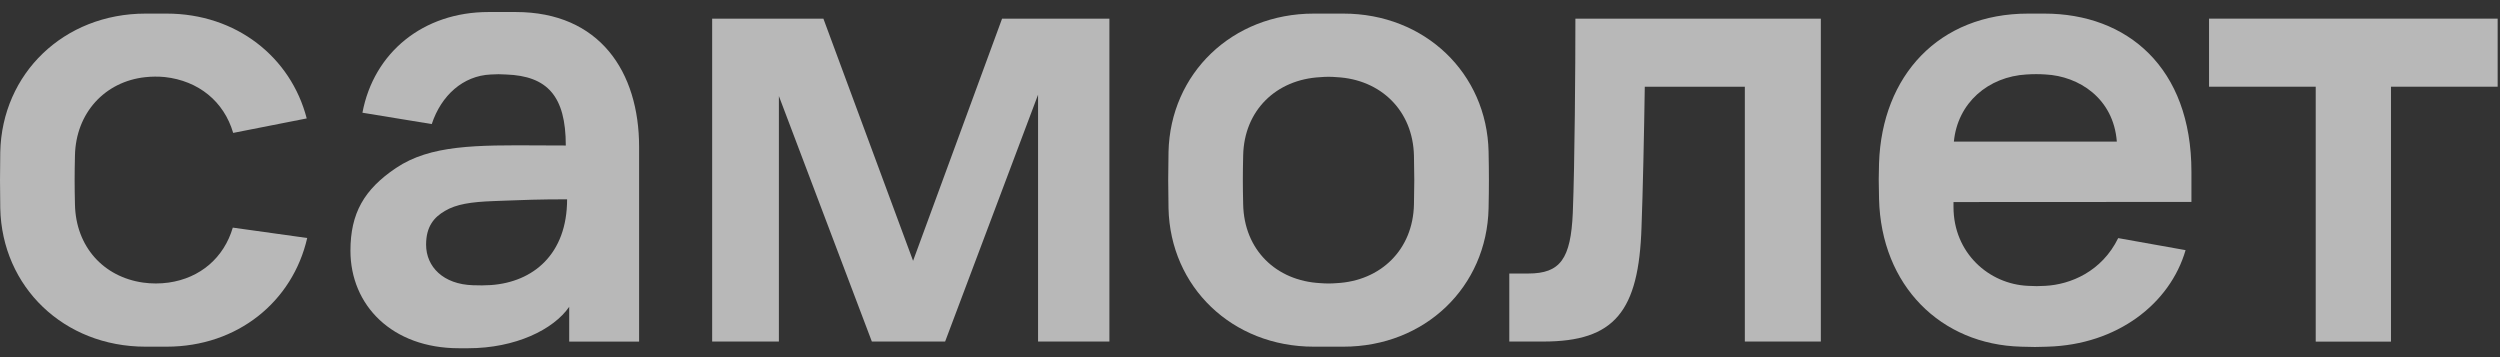
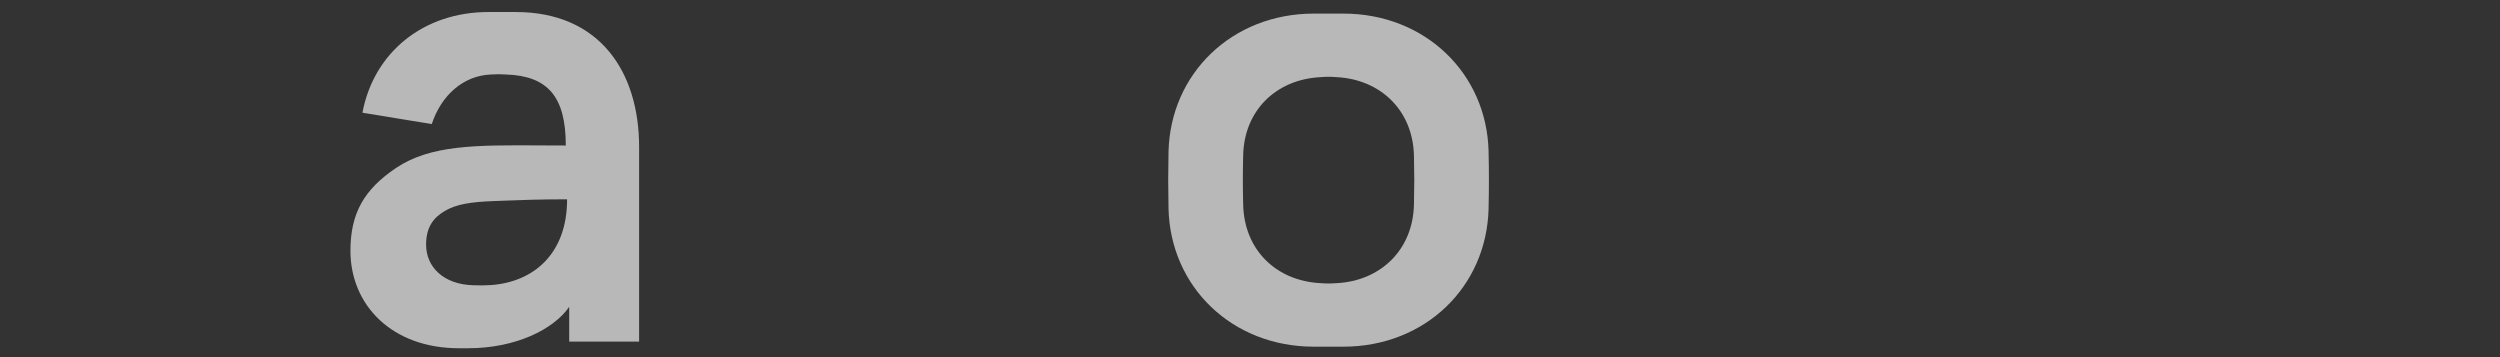
<svg xmlns="http://www.w3.org/2000/svg" width="182" height="26" viewBox="0 0 182 26" fill="none">
  <rect x="0" y="0" width="182" height="26" fill="#333333" stroke="none" />
  <g opacity="0.65">
    <path fill-rule="evenodd" clip-rule="evenodd" d="M37.544 0.875H35.564C30.811 0.875 27.211 3.821 26.385 8.206L31.432 9.032C32.123 6.943 33.71 5.518 35.716 5.424C36.096 5.396 36.478 5.396 36.858 5.424C39.843 5.533 41.19 6.992 41.19 10.593C40.539 10.593 39.912 10.589 39.308 10.586C34.66 10.559 31.343 10.54 28.828 12.23C26.508 13.791 25.512 15.521 25.512 18.256C25.512 22.215 28.534 25.352 33.41 25.352H34.081C37.526 25.352 40.306 23.986 41.438 22.335V24.868H46.527V10.698C46.53 5.232 43.658 0.875 37.544 0.875ZM34.436 20.765C32.273 20.701 31.02 19.424 31.02 17.81C31.02 16.473 31.611 15.809 32.393 15.354C33.212 14.867 34.276 14.699 35.93 14.639C36.204 14.629 36.47 14.619 36.734 14.608C38.001 14.559 39.239 14.51 41.285 14.51C41.285 18.513 38.809 20.538 35.734 20.753C35.302 20.78 34.868 20.785 34.436 20.765Z" fill="white" />
-     <path d="M51.845 1.357H59.943L66.472 18.988L72.951 1.357H80.765V24.864H75.571V6.894L68.806 24.862H63.47L56.703 6.992V24.864H51.845V1.357Z" fill="white" />
-     <path d="M114.689 1.357H132.557V24.864H127.024V6.312H119.74C119.692 9.614 119.598 14.035 119.503 16.511C119.312 22.679 117.54 24.864 112.355 24.864H109.877V19.912H111.259C113.593 19.912 114.355 18.842 114.5 15.491C114.643 11.897 114.689 4.758 114.689 1.357Z" fill="white" />
-     <path d="M181.829 1.357H160.818V6.312H168.584V24.87H174.063V6.312H181.829V1.357Z" fill="white" />
-     <path fill-rule="evenodd" clip-rule="evenodd" d="M159.536 12.498V14.7L142.215 14.709V15.073C142.215 18.399 144.781 20.689 147.648 20.81C148.061 20.837 148.475 20.837 148.888 20.81C150.72 20.717 153.006 19.78 154.205 17.334L159.11 18.21C157.978 22.108 154.139 25.094 149.067 25.238L148.83 25.245C148.5 25.255 148.321 25.26 148.142 25.261C147.928 25.261 147.713 25.255 147.243 25.241L147.13 25.238C141.306 25.083 136.946 20.815 136.794 14.474C136.764 13.199 136.764 12.809 136.794 11.878C137.006 5.504 141.151 0.99 147.648 0.99H148.828C154.862 0.99 159.536 4.915 159.536 12.498ZM148.917 5.421C148.462 5.39 148.006 5.39 147.551 5.421V5.419C144.747 5.575 142.516 7.48 142.242 10.309H154.105C153.861 7.14 151.325 5.544 148.917 5.421Z" fill="white" />
    <path fill-rule="evenodd" clip-rule="evenodd" d="M108.369 11.035C108.246 5.348 103.746 0.99 97.798 0.99H95.642C89.693 0.99 85.193 5.357 85.068 11.066C85.038 12.653 85.038 13.577 85.068 15.162C85.193 20.882 89.693 25.238 95.642 25.238H97.798C103.746 25.238 108.246 20.882 108.369 15.162C108.401 13.577 108.401 12.622 108.369 11.035ZM102.936 14.871C102.872 18.193 100.502 20.447 97.312 20.613C96.918 20.646 96.521 20.646 96.127 20.613C92.905 20.447 90.567 18.193 90.503 14.871C90.471 13.49 90.471 12.706 90.503 11.325C90.567 8.037 92.905 5.781 96.127 5.617C96.521 5.582 96.918 5.582 97.312 5.617C100.502 5.781 102.872 8.037 102.936 11.357C102.968 12.738 102.968 13.49 102.936 14.871Z" fill="white" />
-     <path d="M12.277 20.572C14.586 20.245 16.305 18.753 16.948 16.57L22.365 17.326C21.306 21.945 17.305 25.238 12.129 25.238H10.592C4.643 25.238 0.142 20.882 0.019 15.161C-0.006 13.577 -0.006 12.652 0.019 11.066C0.147 5.347 4.649 0.99 10.598 0.99H12.134C17.208 0.99 21.176 4.163 22.329 8.621L16.975 9.676C16.305 7.387 14.455 5.881 11.997 5.609C11.522 5.564 11.043 5.567 10.569 5.619C7.642 5.937 5.518 8.215 5.457 11.332C5.425 12.713 5.425 13.497 5.457 14.878C5.518 17.965 7.54 20.163 10.414 20.572C11.032 20.658 11.659 20.658 12.277 20.572Z" fill="white" />
  </g>
</svg>